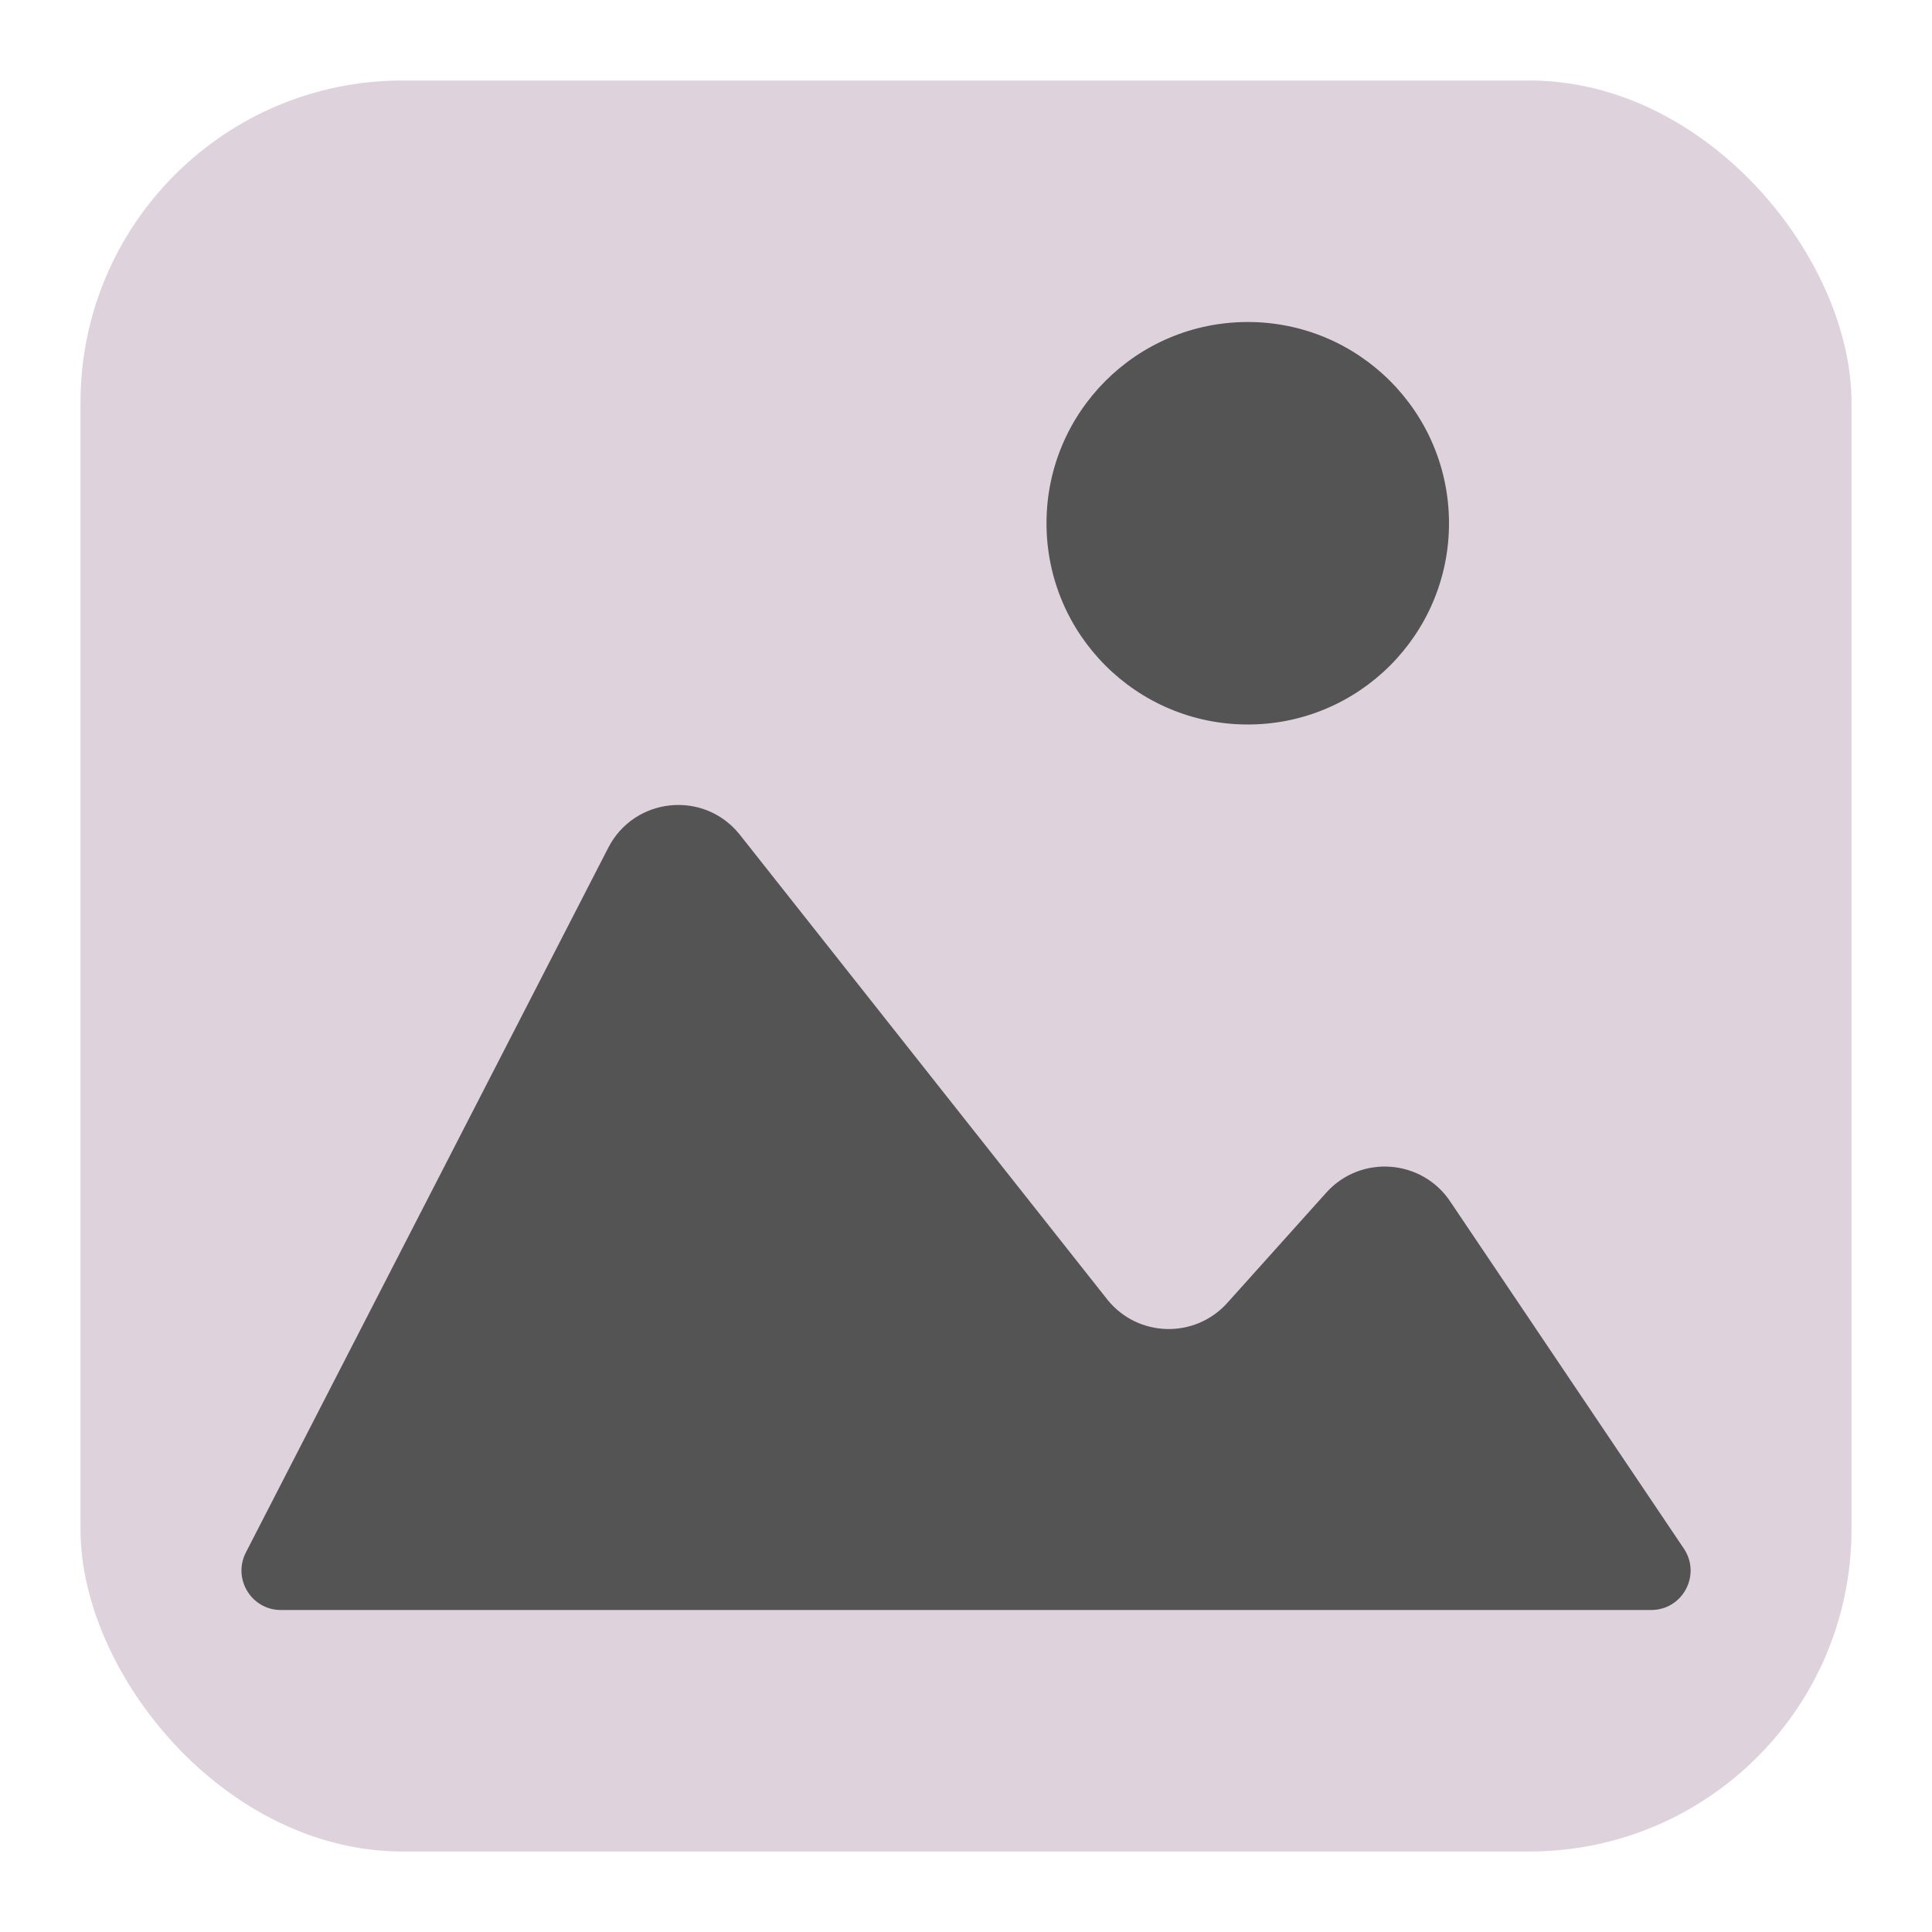
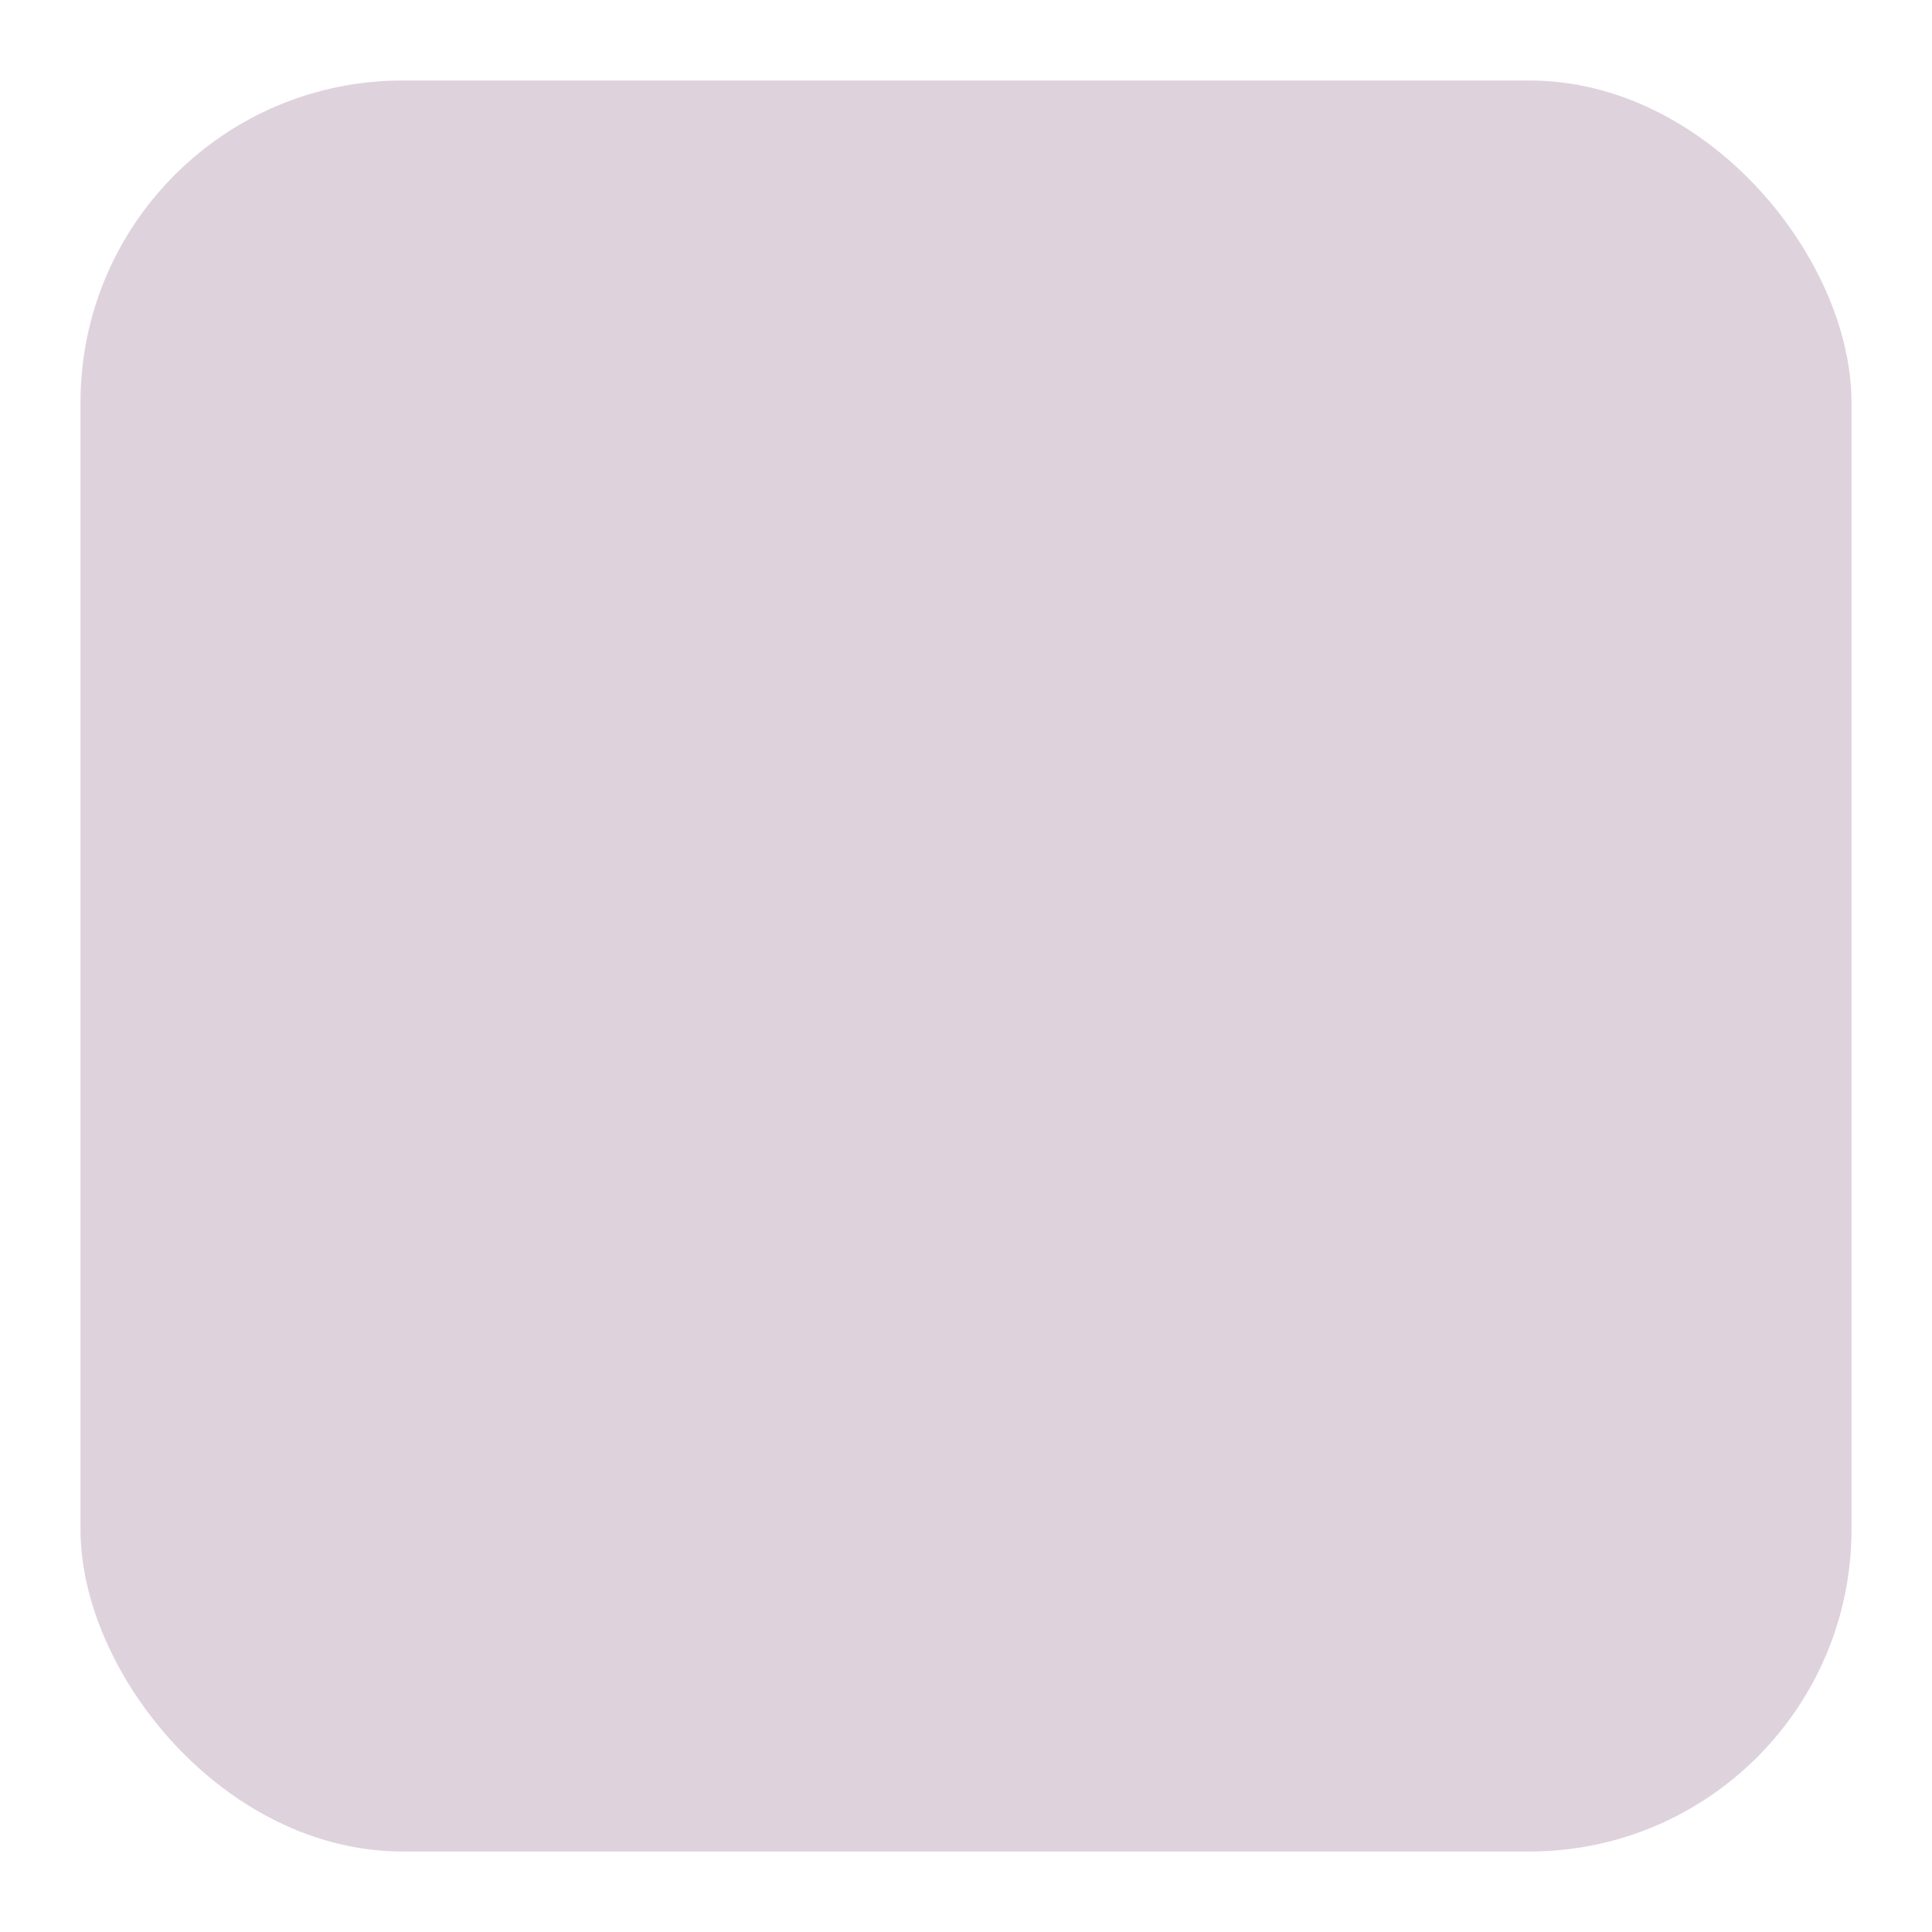
<svg xmlns="http://www.w3.org/2000/svg" xmlns:ns1="http://sodipodi.sourceforge.net/DTD/sodipodi-0.dtd" xmlns:ns2="http://www.inkscape.org/namespaces/inkscape" id="Слой_1" data-name="Слой 1" viewBox="0 0 24 24" version="1.1" ns1:docname="image.svg" ns2:version="1.0.2 (1.0.2+r75+1)" width="24" height="24">
  <ns1:namedview pagecolor="#ffffff" bordercolor="#666666" borderopacity="1" objecttolerance="10" gridtolerance="10" guidetolerance="10" ns2:pageopacity="0" ns2:pageshadow="2" ns2:window-width="2560" ns2:window-height="1371" id="namedview30" showgrid="true" ns2:zoom="27.961538" ns2:cx="-3.5584597" ns2:cy="13" ns2:window-x="0" ns2:window-y="0" ns2:window-maximized="1" ns2:document-rotation="0" ns2:current-layer="Слой_1">
    <ns2:grid type="xygrid" id="grid_kicad" spacingx="0.5" spacingy="0.5" color="#9999ff" opacity="0.13" empspacing="2" />
  </ns1:namedview>
  <defs id="defs157777">
    <style id="style157775">.cls-1{fill:#8f8f8f;}.cls-2{fill:#DED3DD;}</style>
  </defs>
  <title id="title157779">image</title>
  <rect class="cls-1" x="1" y="1" width="22" height="22" rx="4" id="rect157781" style="fill:#DED3DD;fill-opacity:1;stroke-width:1" ry="4" />
-   <path class="cls-2" d="M 3.054,19.286 7.556,10.531 C 7.879,9.903 8.739,9.813 9.184,10.361 l 4.576,5.788 c 0.379,0.466 1.084,0.483 1.486,0.036 l 1.229,-1.369 c 0.43,-0.479 1.197,-0.419 1.548,0.121 l 2.899,4.307 c 0.211,0.326 -0.022,0.756 -0.41,0.756 H 3.489 C 3.123,20 2.887,19.612 3.054,19.286 Z" id="path157783" style="fill:#545454;fill-opacity:1;stroke-width:1" ns1:nodetypes="ccccccccccc" />
-   <circle class="cls-2" cx="15.5" cy="6.5" id="circle157785" style="fill:#545454;fill-opacity:1;stroke-width:1" r="2.5" />
</svg>